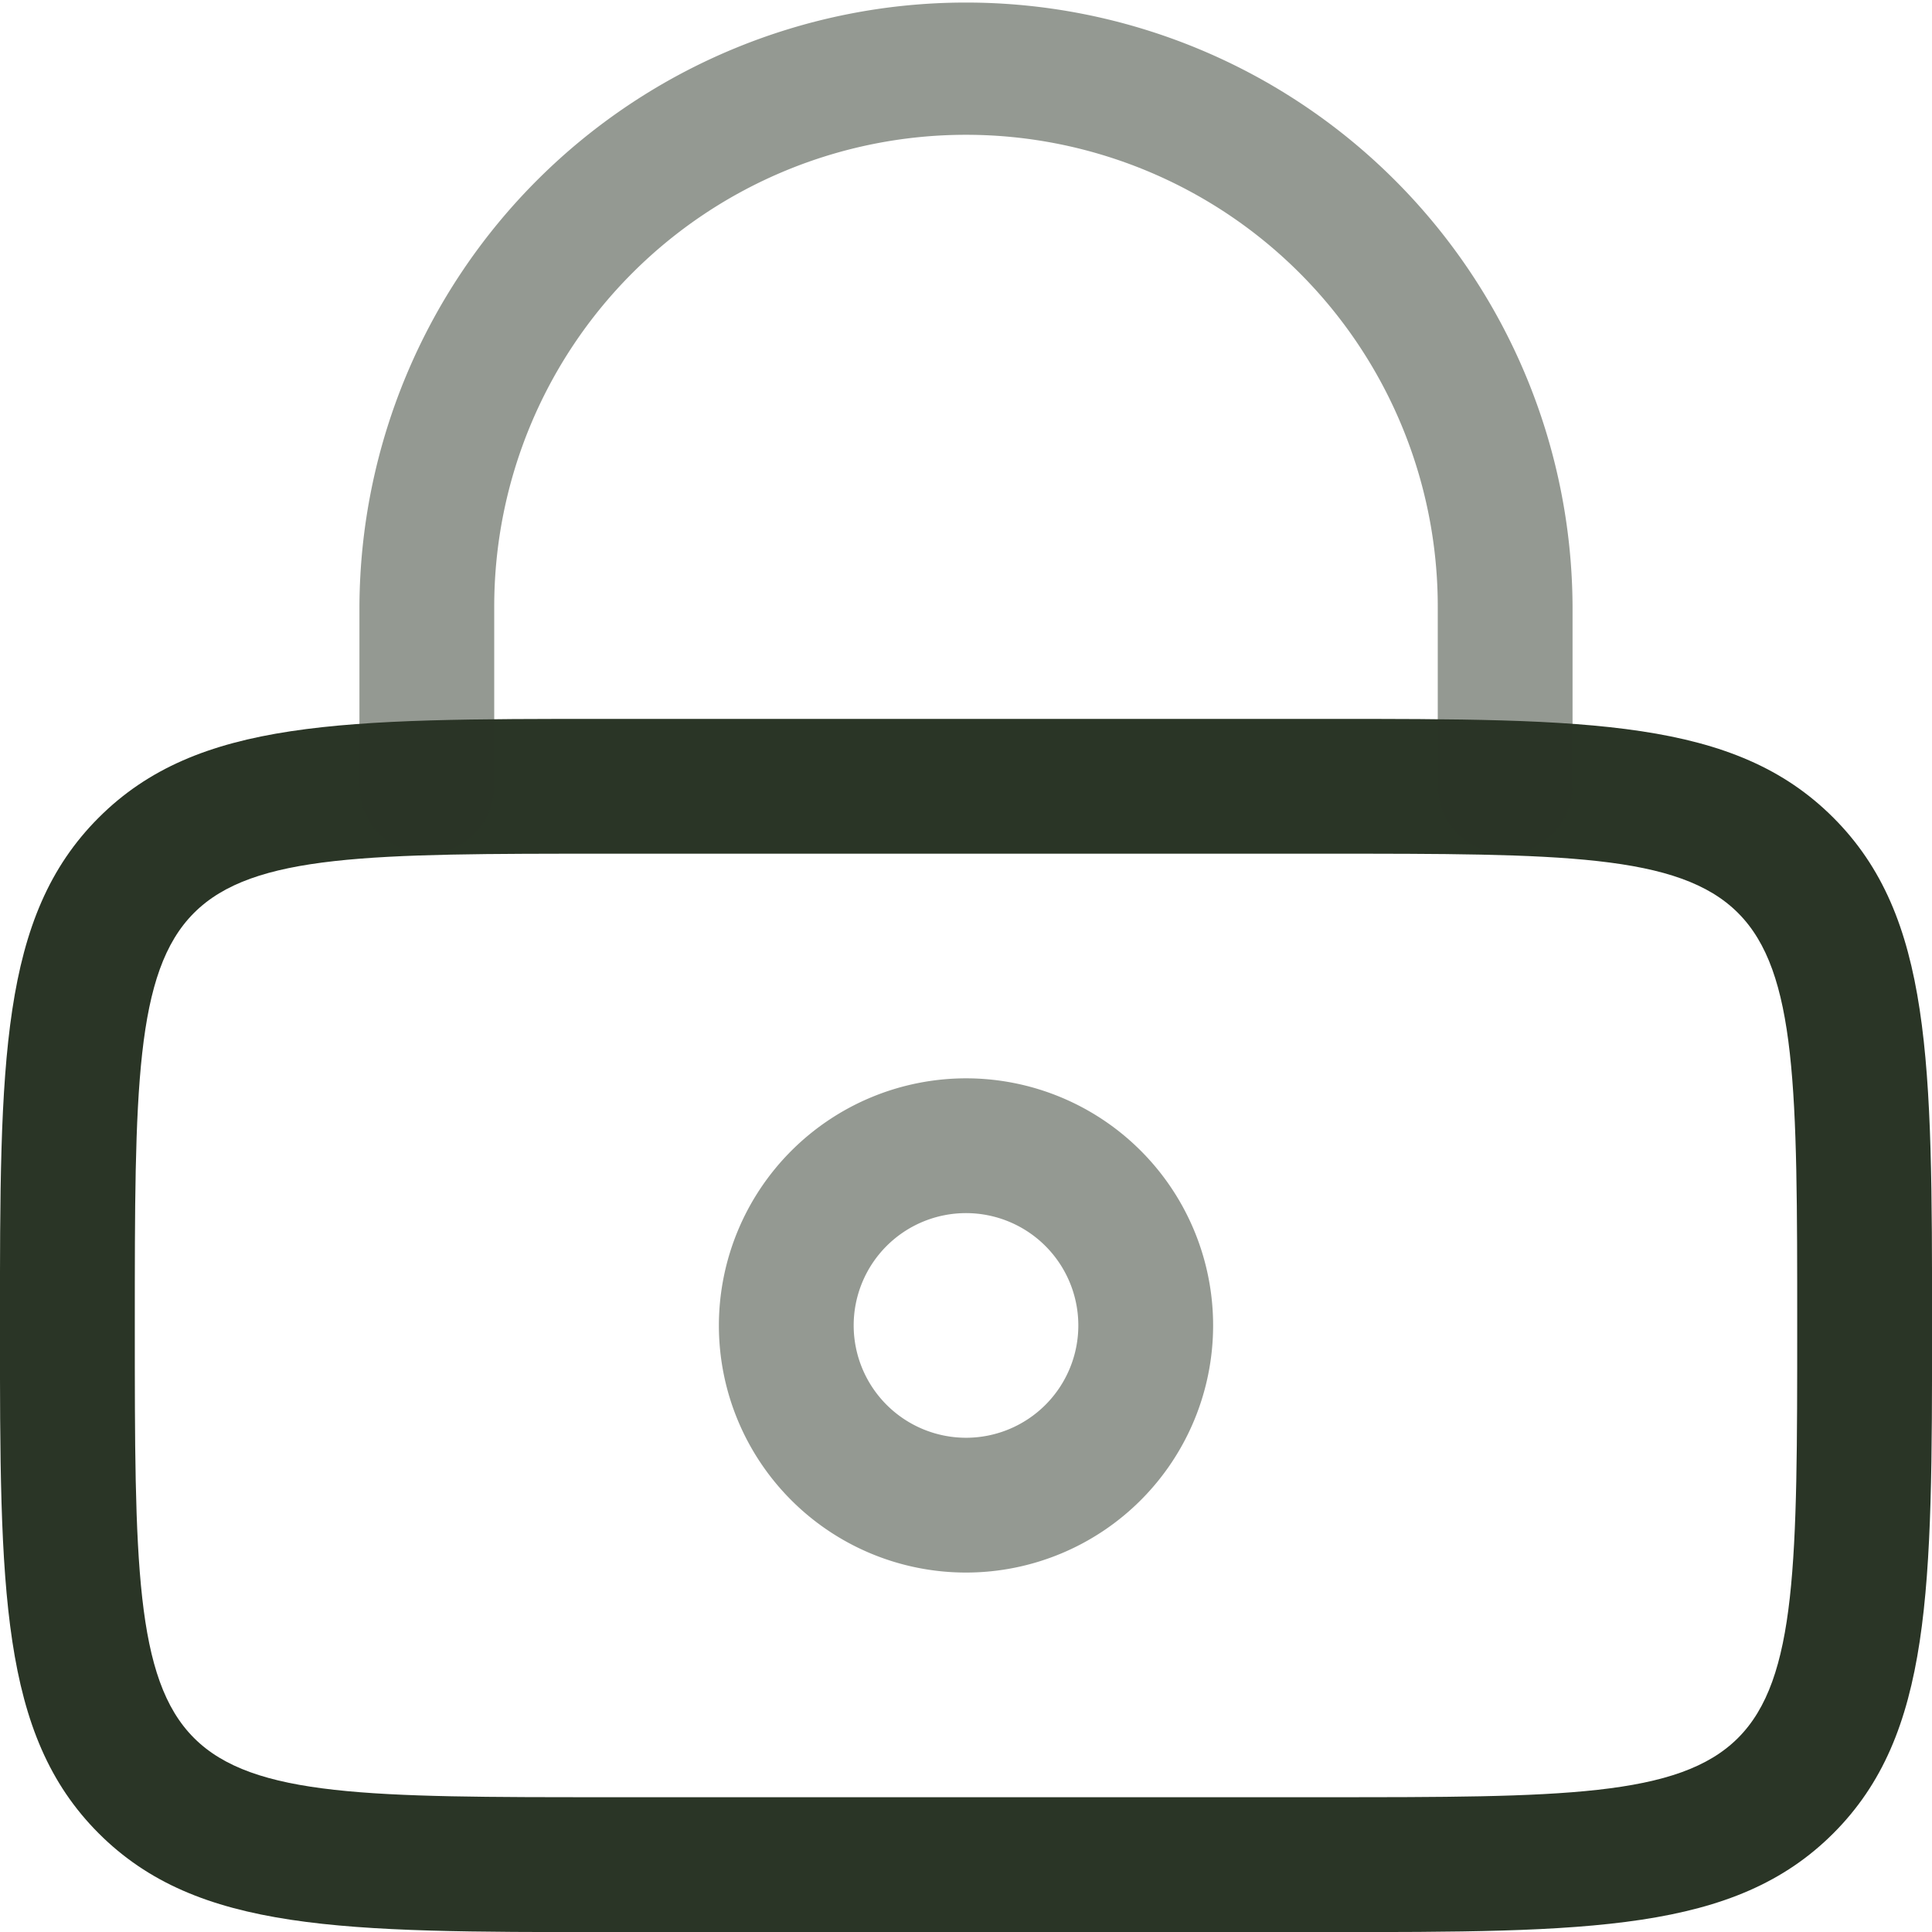
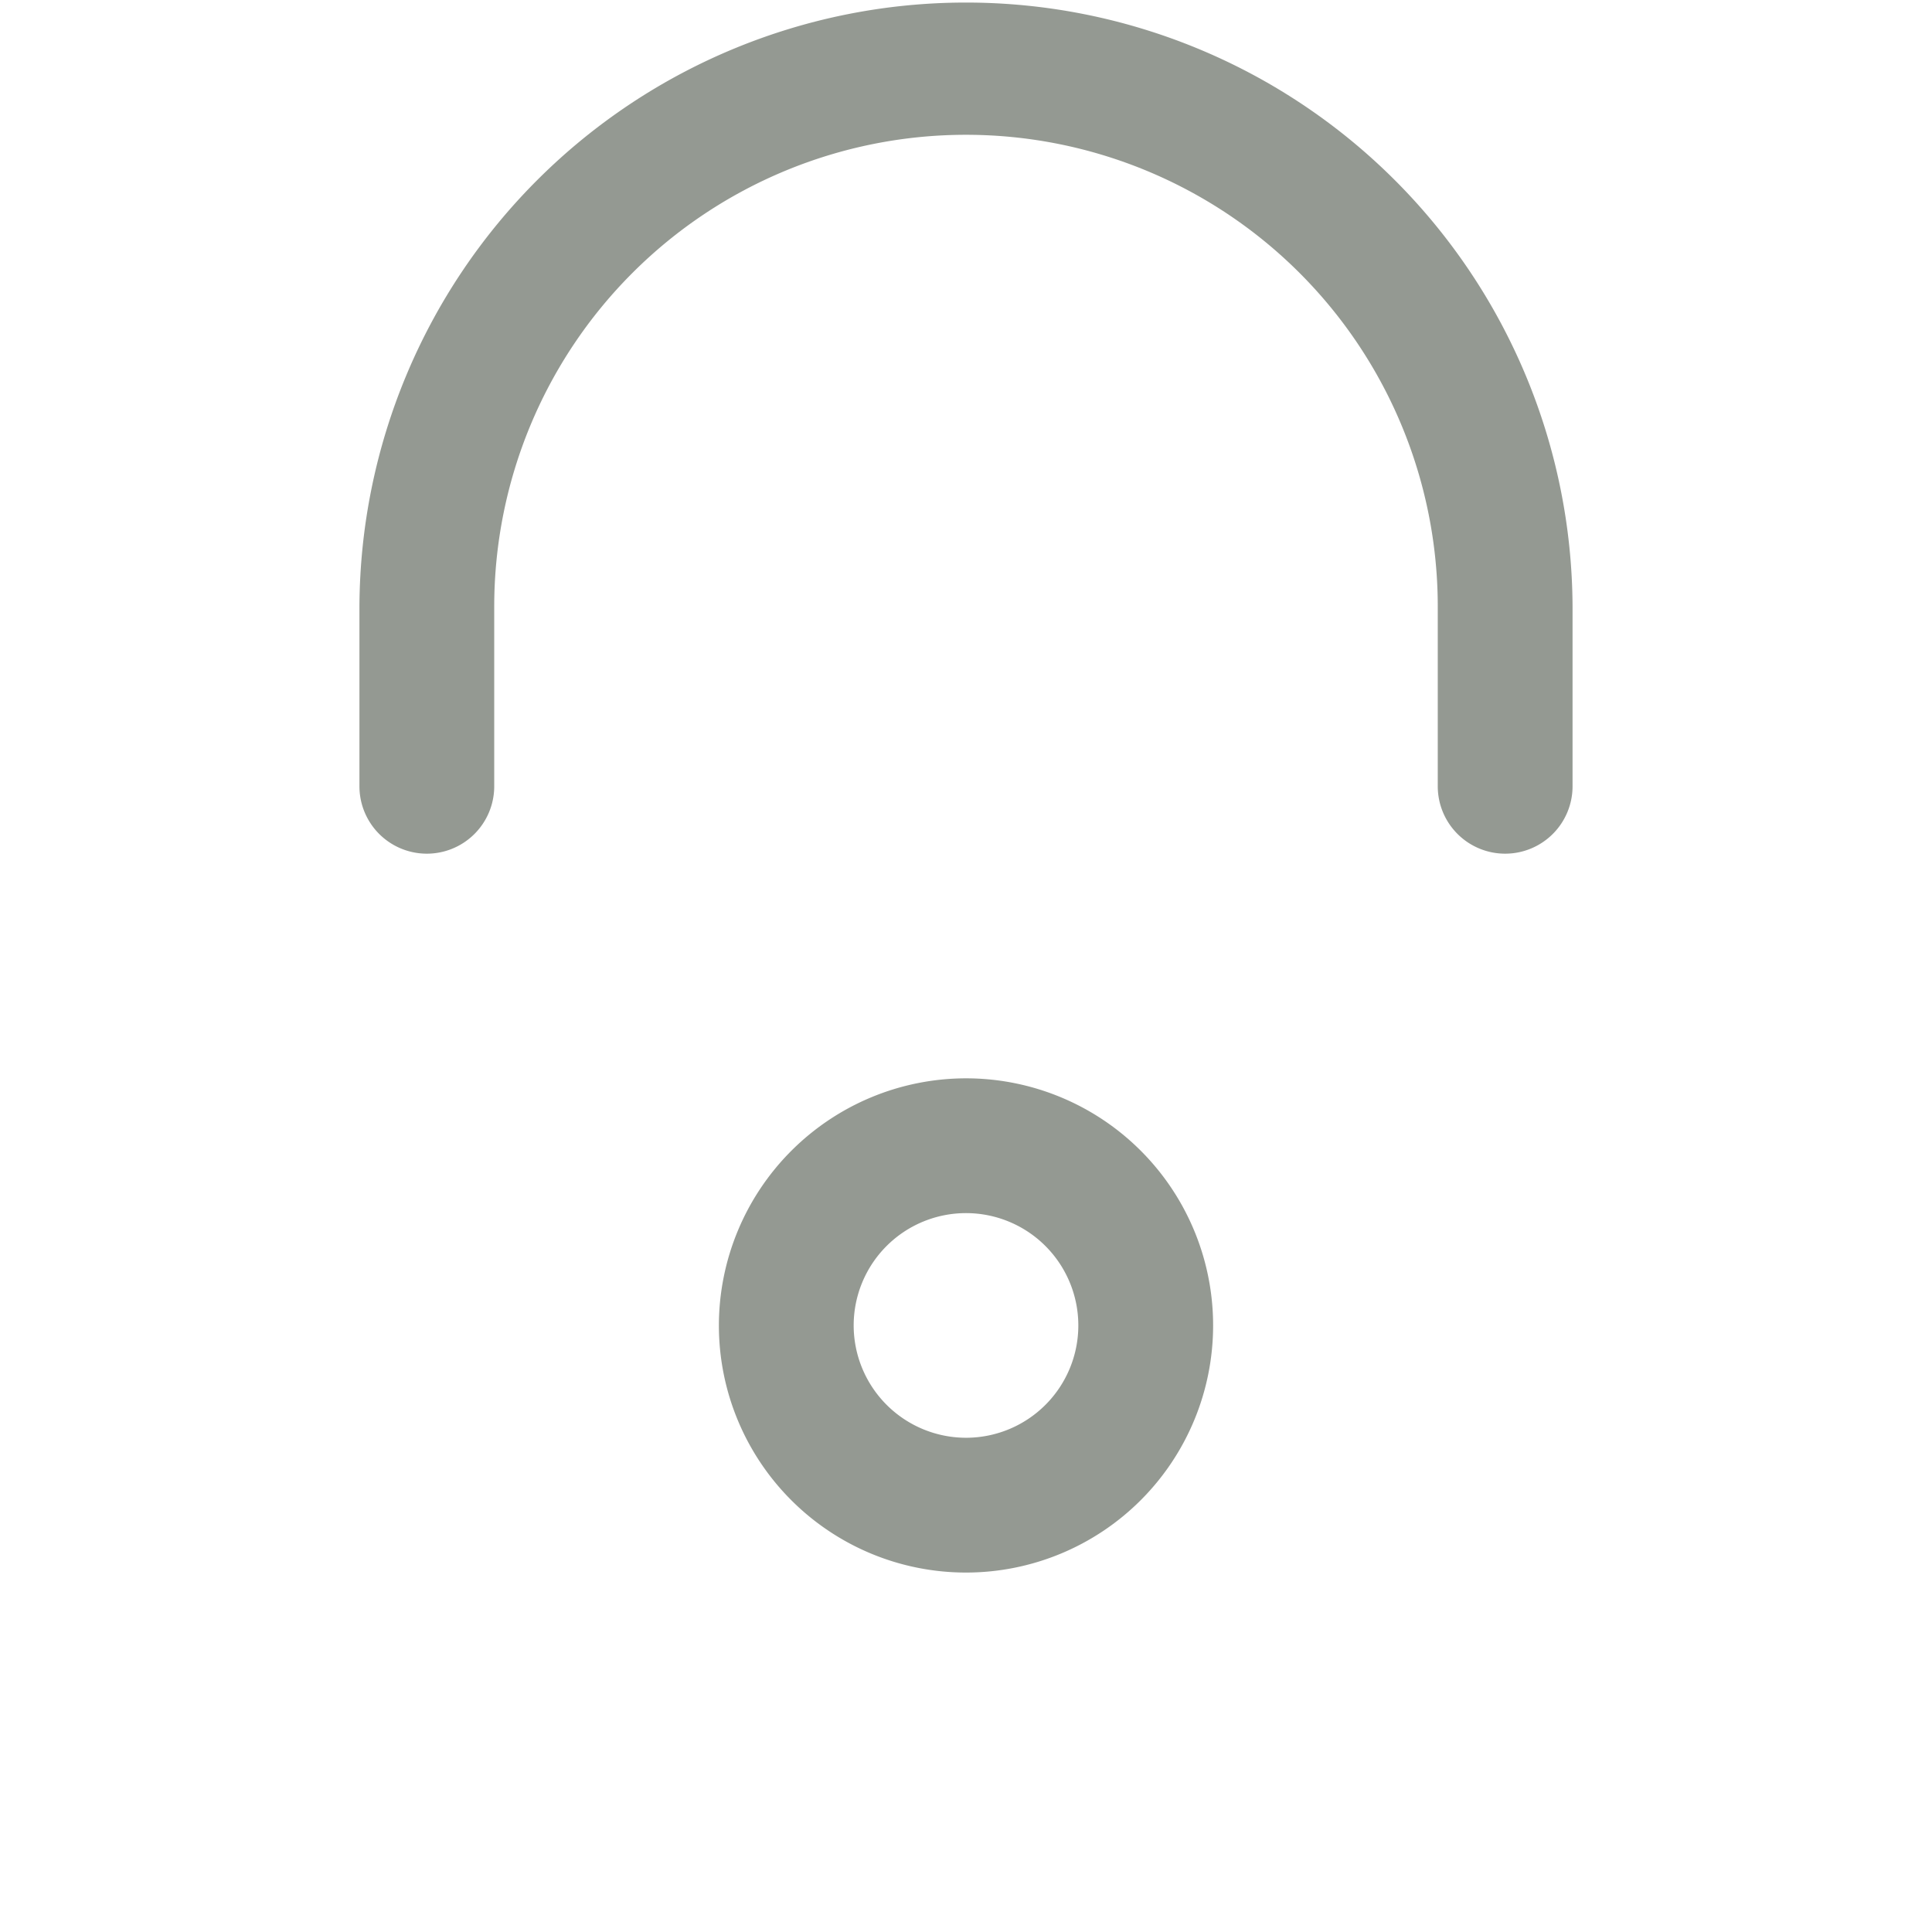
<svg xmlns="http://www.w3.org/2000/svg" width="180" height="180" viewBox="0 0 180 180">
  <g id="lock-keyhole-svgrepo-com" transform="translate(-1.25 -1.25)">
-     <path id="Path_10415" data-name="Path 10415" d="M57.762,9.25h66.977c24.58,0,38.12,0,47.316,9.2s9.2,22.736,9.2,47.316,0,38.12-9.2,47.316-22.736,9.2-47.316,9.2H57.762c-24.581,0-38.121,0-47.316-9.2s-9.2-22.736-9.2-47.316,0-38.12,9.2-47.316S33.181,9.25,57.762,9.25Zm66.977,100.465c21.917,0,32.919,0,38.436-5.517s5.517-16.519,5.517-38.436,0-32.919-5.517-38.436-16.519-5.517-38.436-5.517H57.762c-21.918,0-32.919,0-38.436,5.517s-5.517,16.519-5.517,38.436,0,32.919,5.517,38.436,16.519,5.517,38.436,5.517Z" transform="translate(0 58.977)" fill="#2a3526" />
-     <path id="Ellipse_8" data-name="Ellipse 8" d="M22.273-.75A23.023,23.023,0,1,1-.75,22.273,23.049,23.049,0,0,1,22.273-.75Zm0,33.488A10.465,10.465,0,1,0,11.808,22.273,10.477,10.477,0,0,0,22.273,32.738Z" transform="translate(68.977 102.465)" fill="#2a3526" opacity="0.5" />
+     <path id="Ellipse_8" data-name="Ellipse 8" d="M22.273-.75A23.023,23.023,0,1,1-.75,22.273,23.049,23.049,0,0,1,22.273-.75Zm0,33.488A10.465,10.465,0,1,0,11.808,22.273,10.477,10.477,0,0,0,22.273,32.738" transform="translate(68.977 102.465)" fill="#2a3526" opacity="0.5" />
    <path id="Path_10416" data-name="Path 10416" d="M111.994,80.785a6.279,6.279,0,0,1-6.279-6.279V57.762a43.953,43.953,0,0,0-87.907,0V74.506a6.279,6.279,0,1,1-12.558,0V57.762a56.512,56.512,0,0,1,113.023,0V74.506A6.279,6.279,0,0,1,111.994,80.785Z" transform="translate(29.488 0)" fill="#2a3526" opacity="0.5" />
  </g>
</svg>